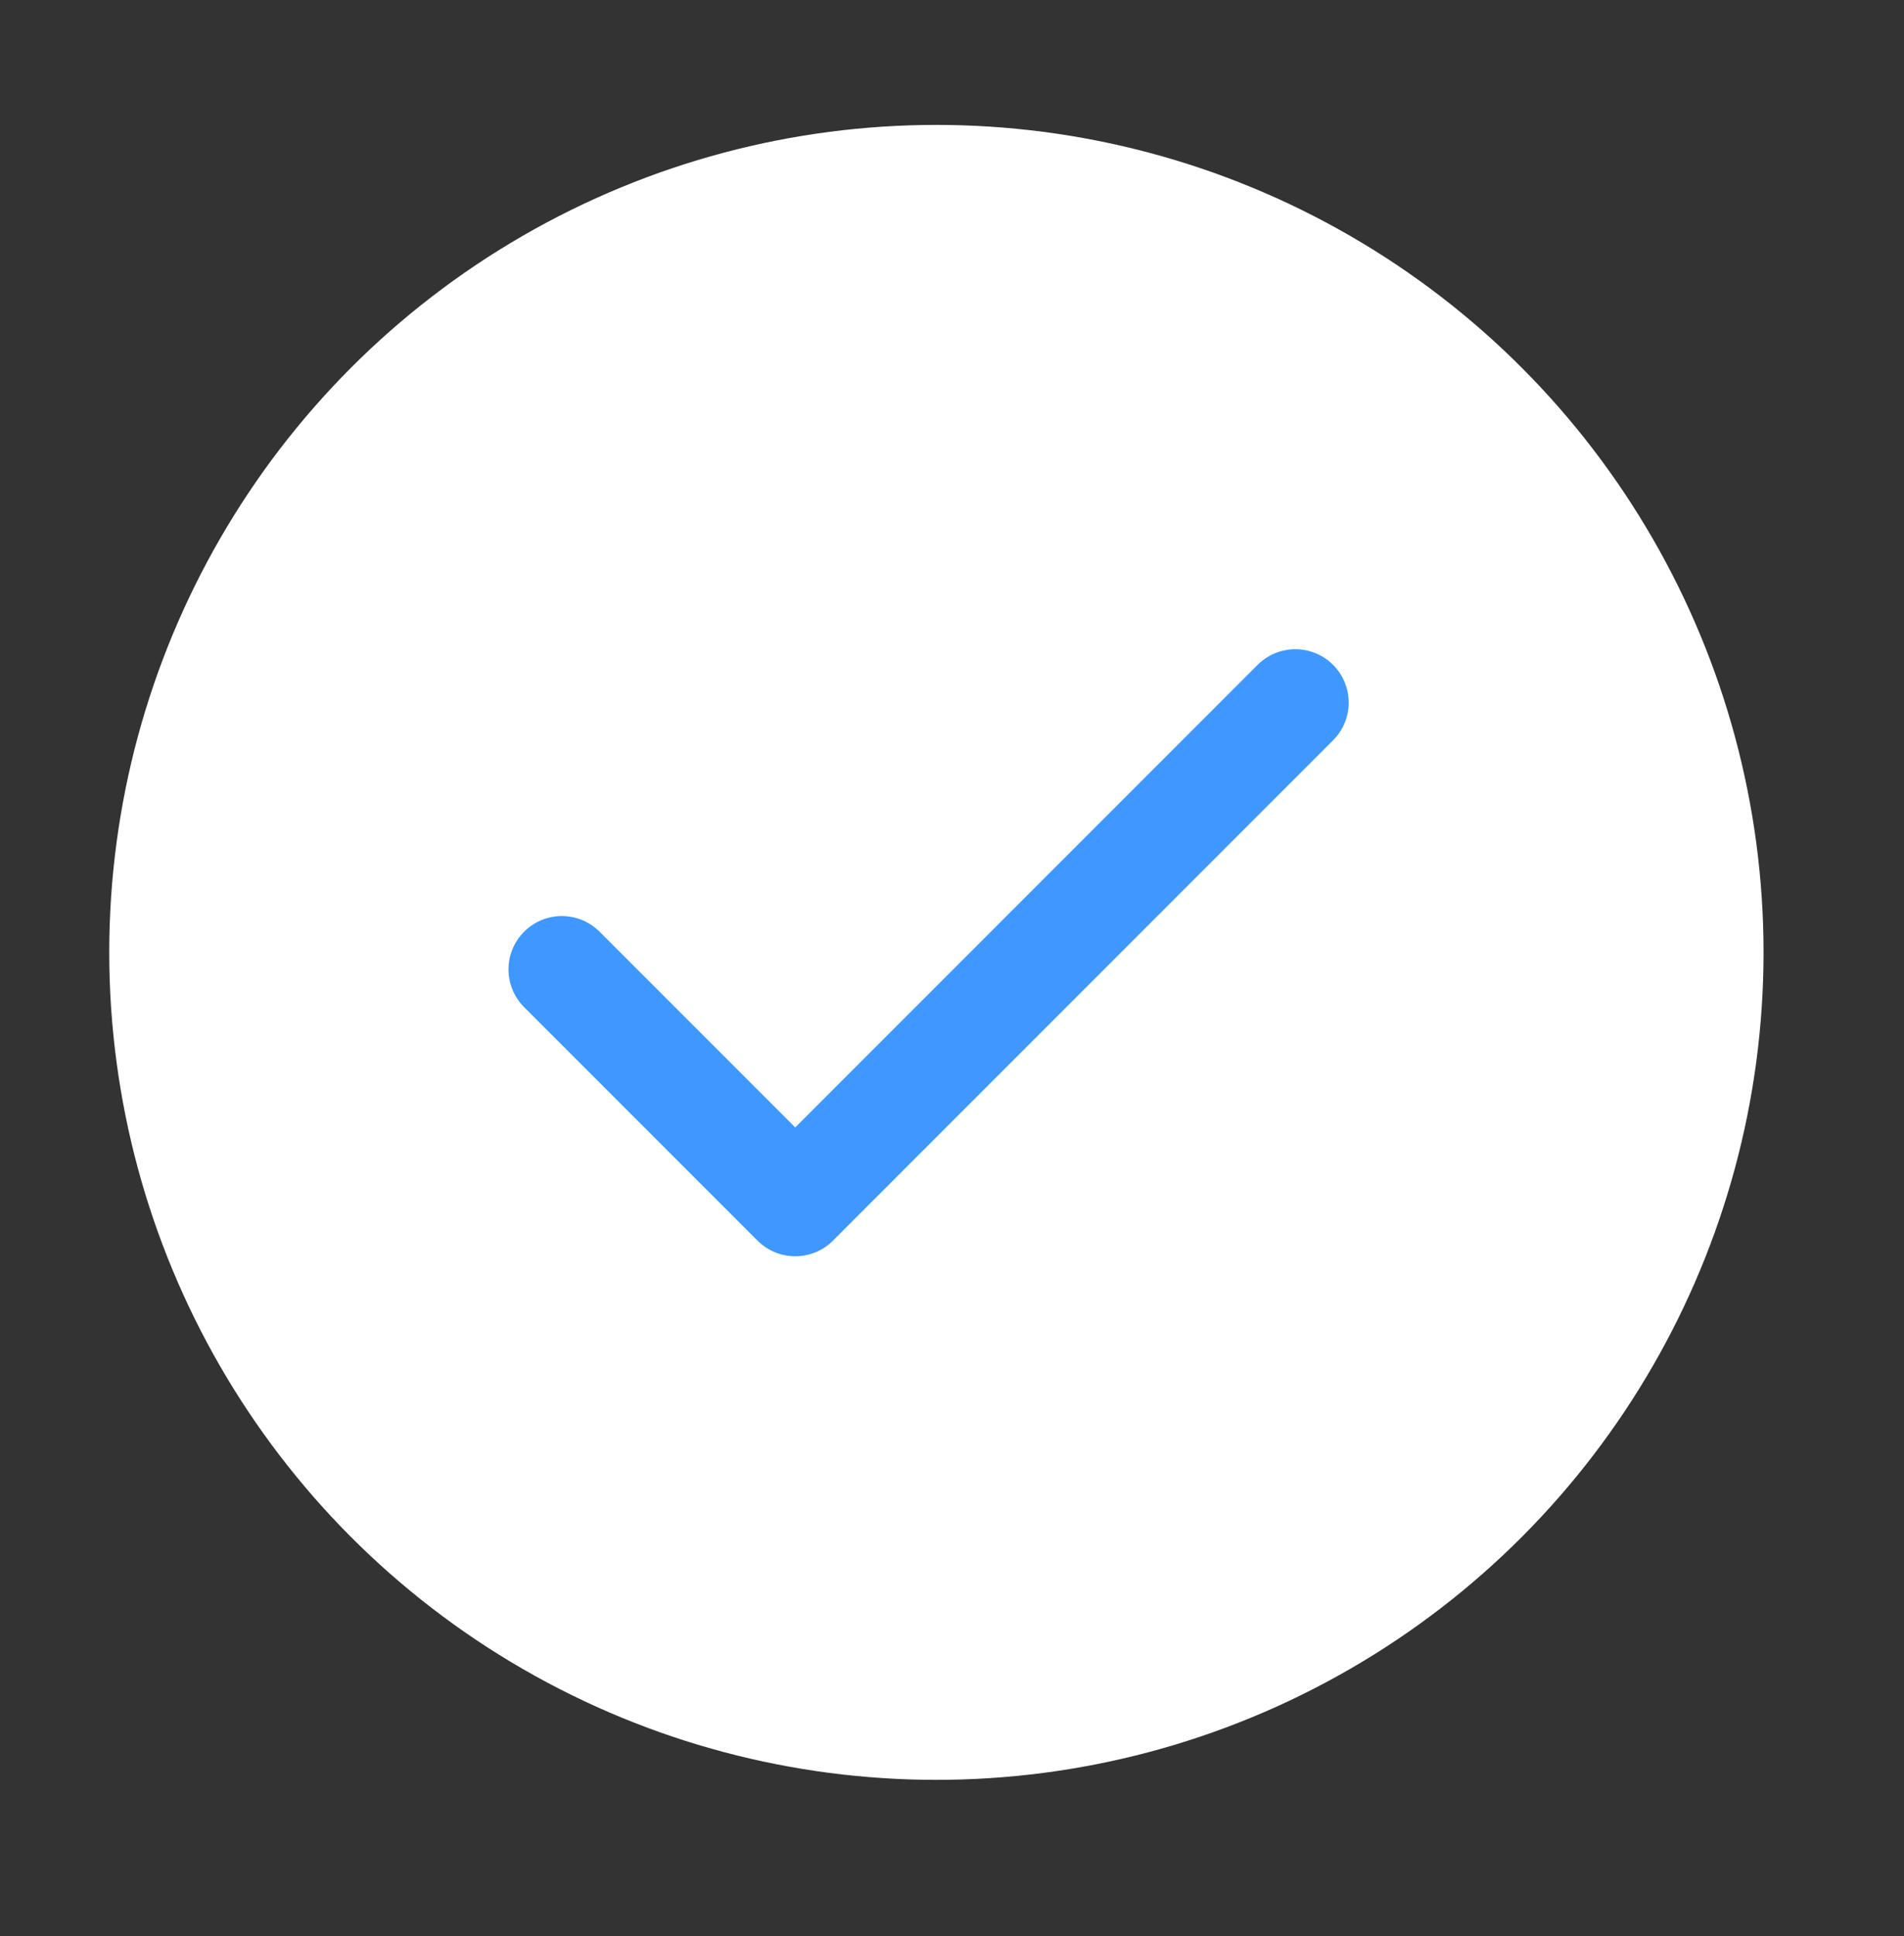
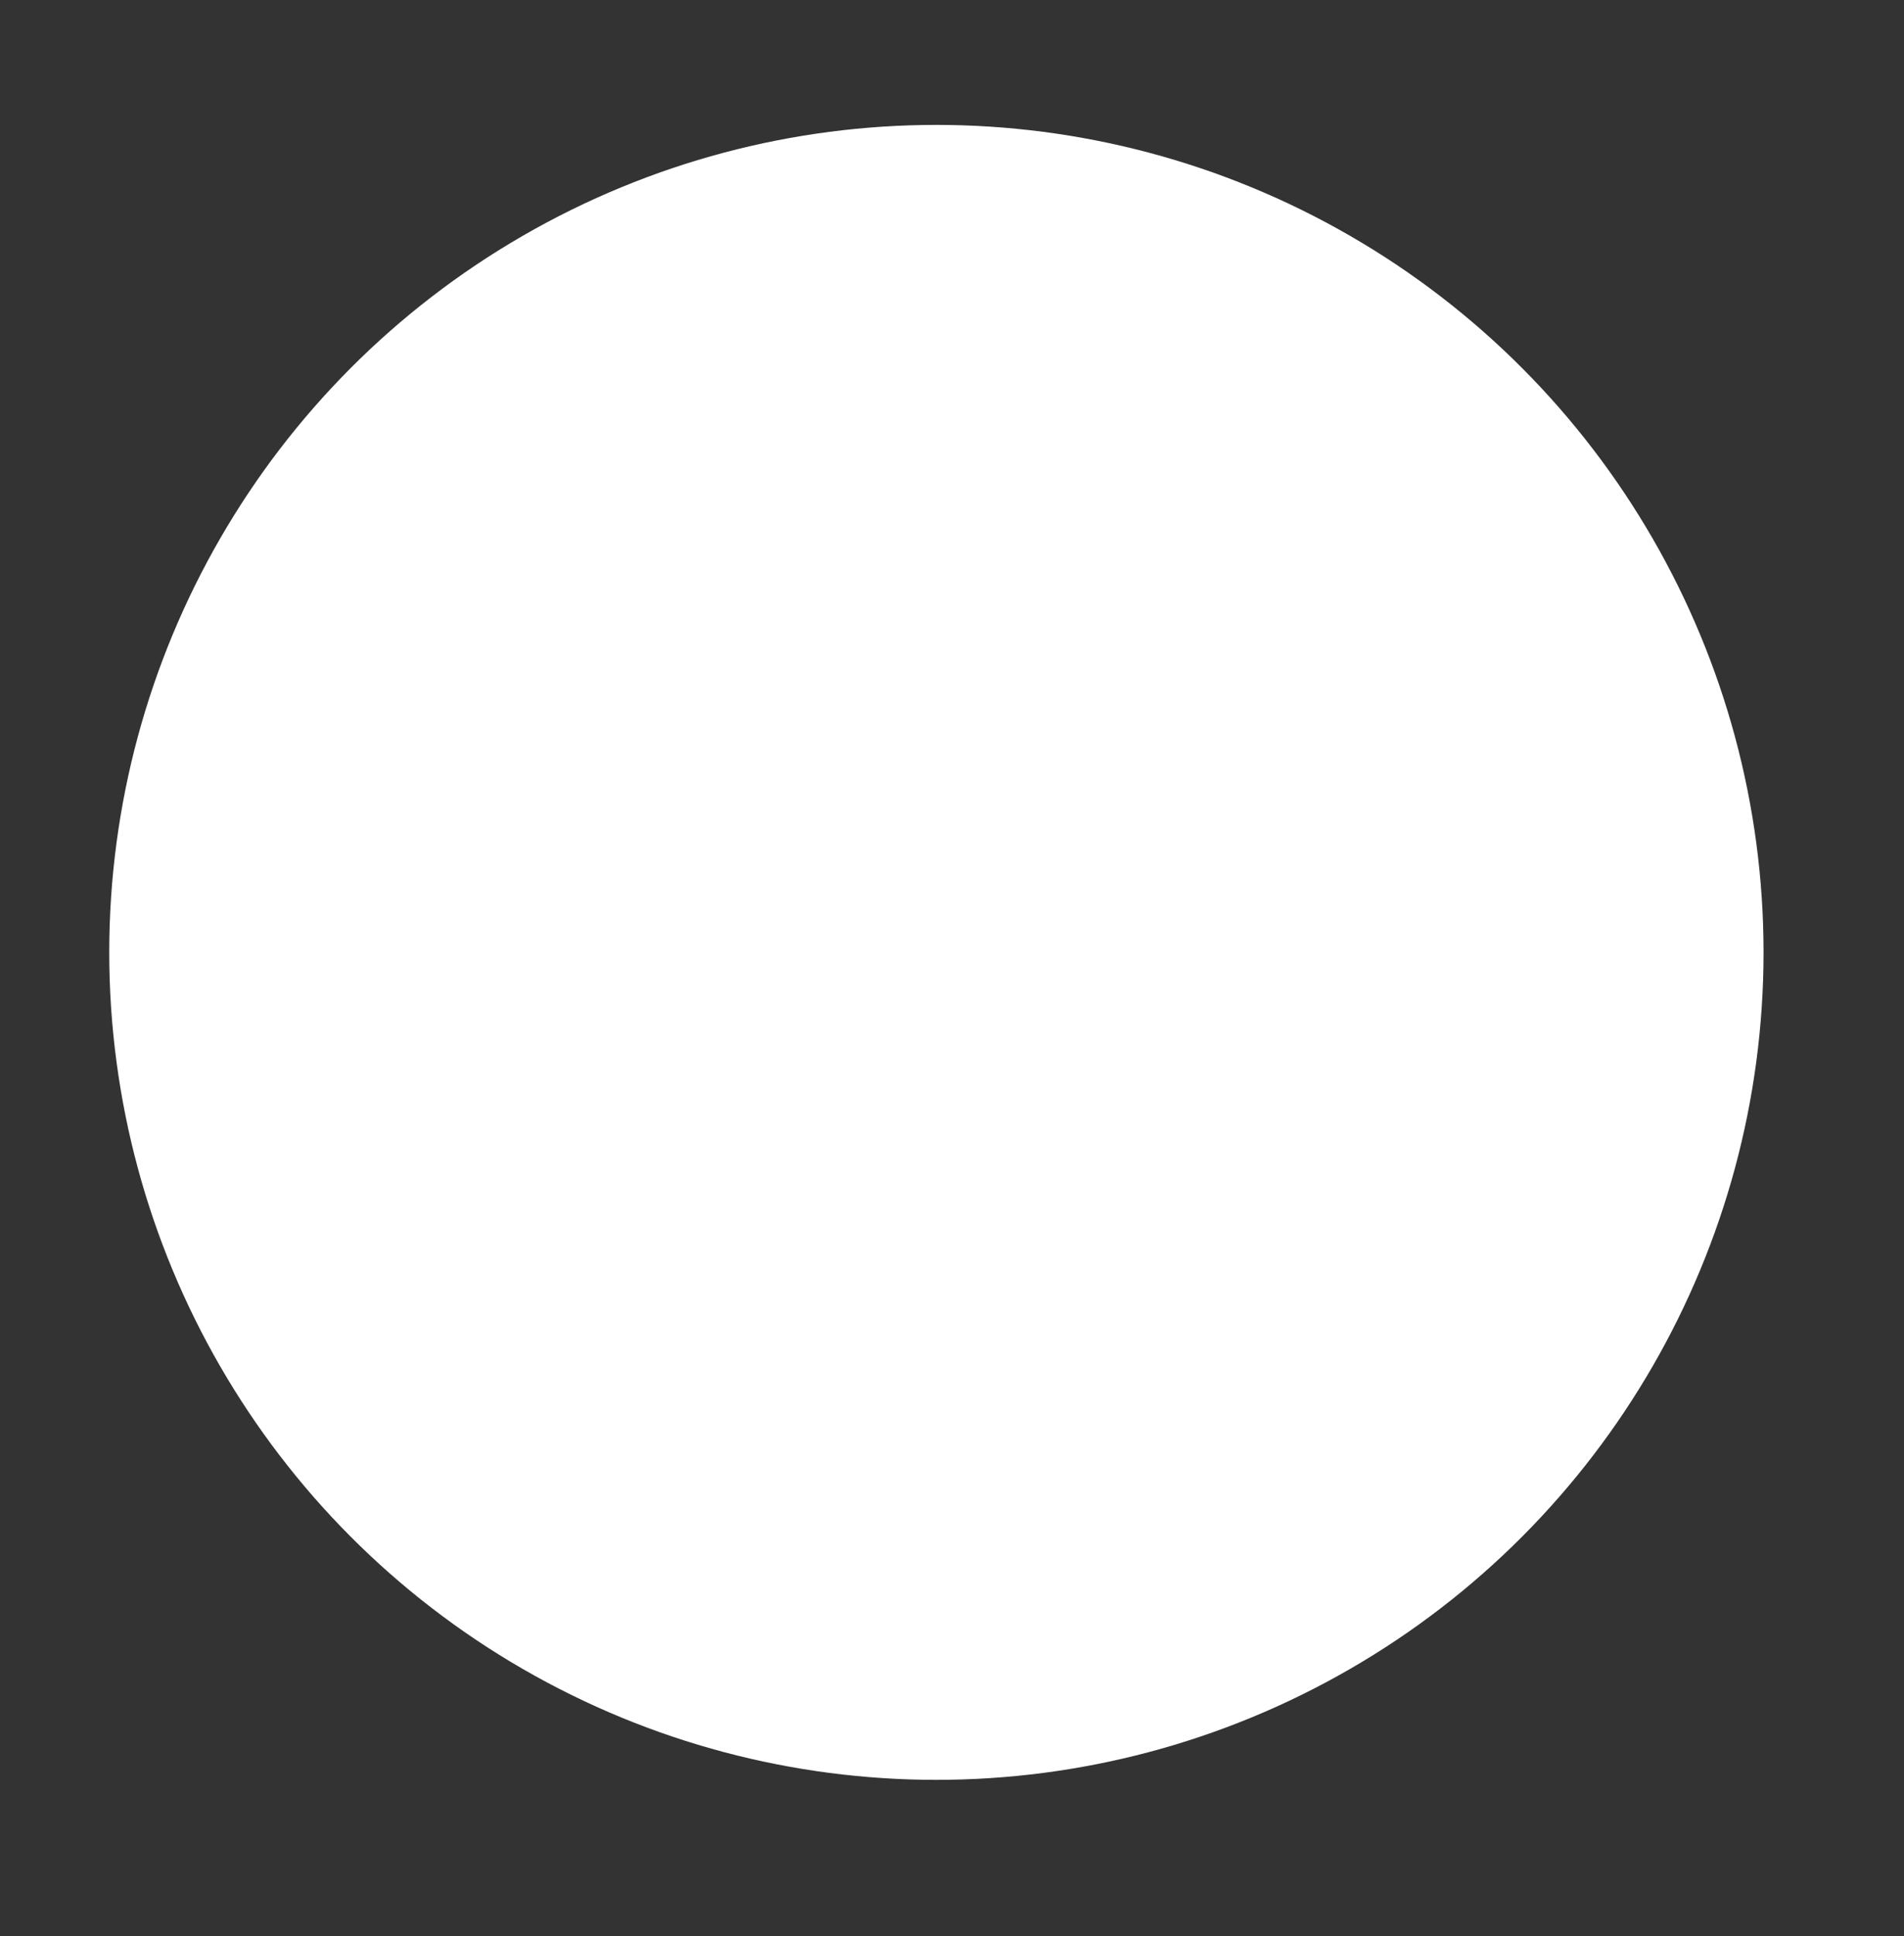
<svg xmlns="http://www.w3.org/2000/svg" width="122" height="124" viewBox="0 0 122 124" fill="none">
  <rect x="0" y="0" width="122" height="124" fill="#333333" stroke="none" />
  <circle cx="60" cy="61" r="53" fill="white" />
-   <path d="M36 62.091L50.955 77.046L83 45" stroke="#3F98FF" stroke-width="6.836" stroke-linecap="round" stroke-linejoin="round" />
</svg>